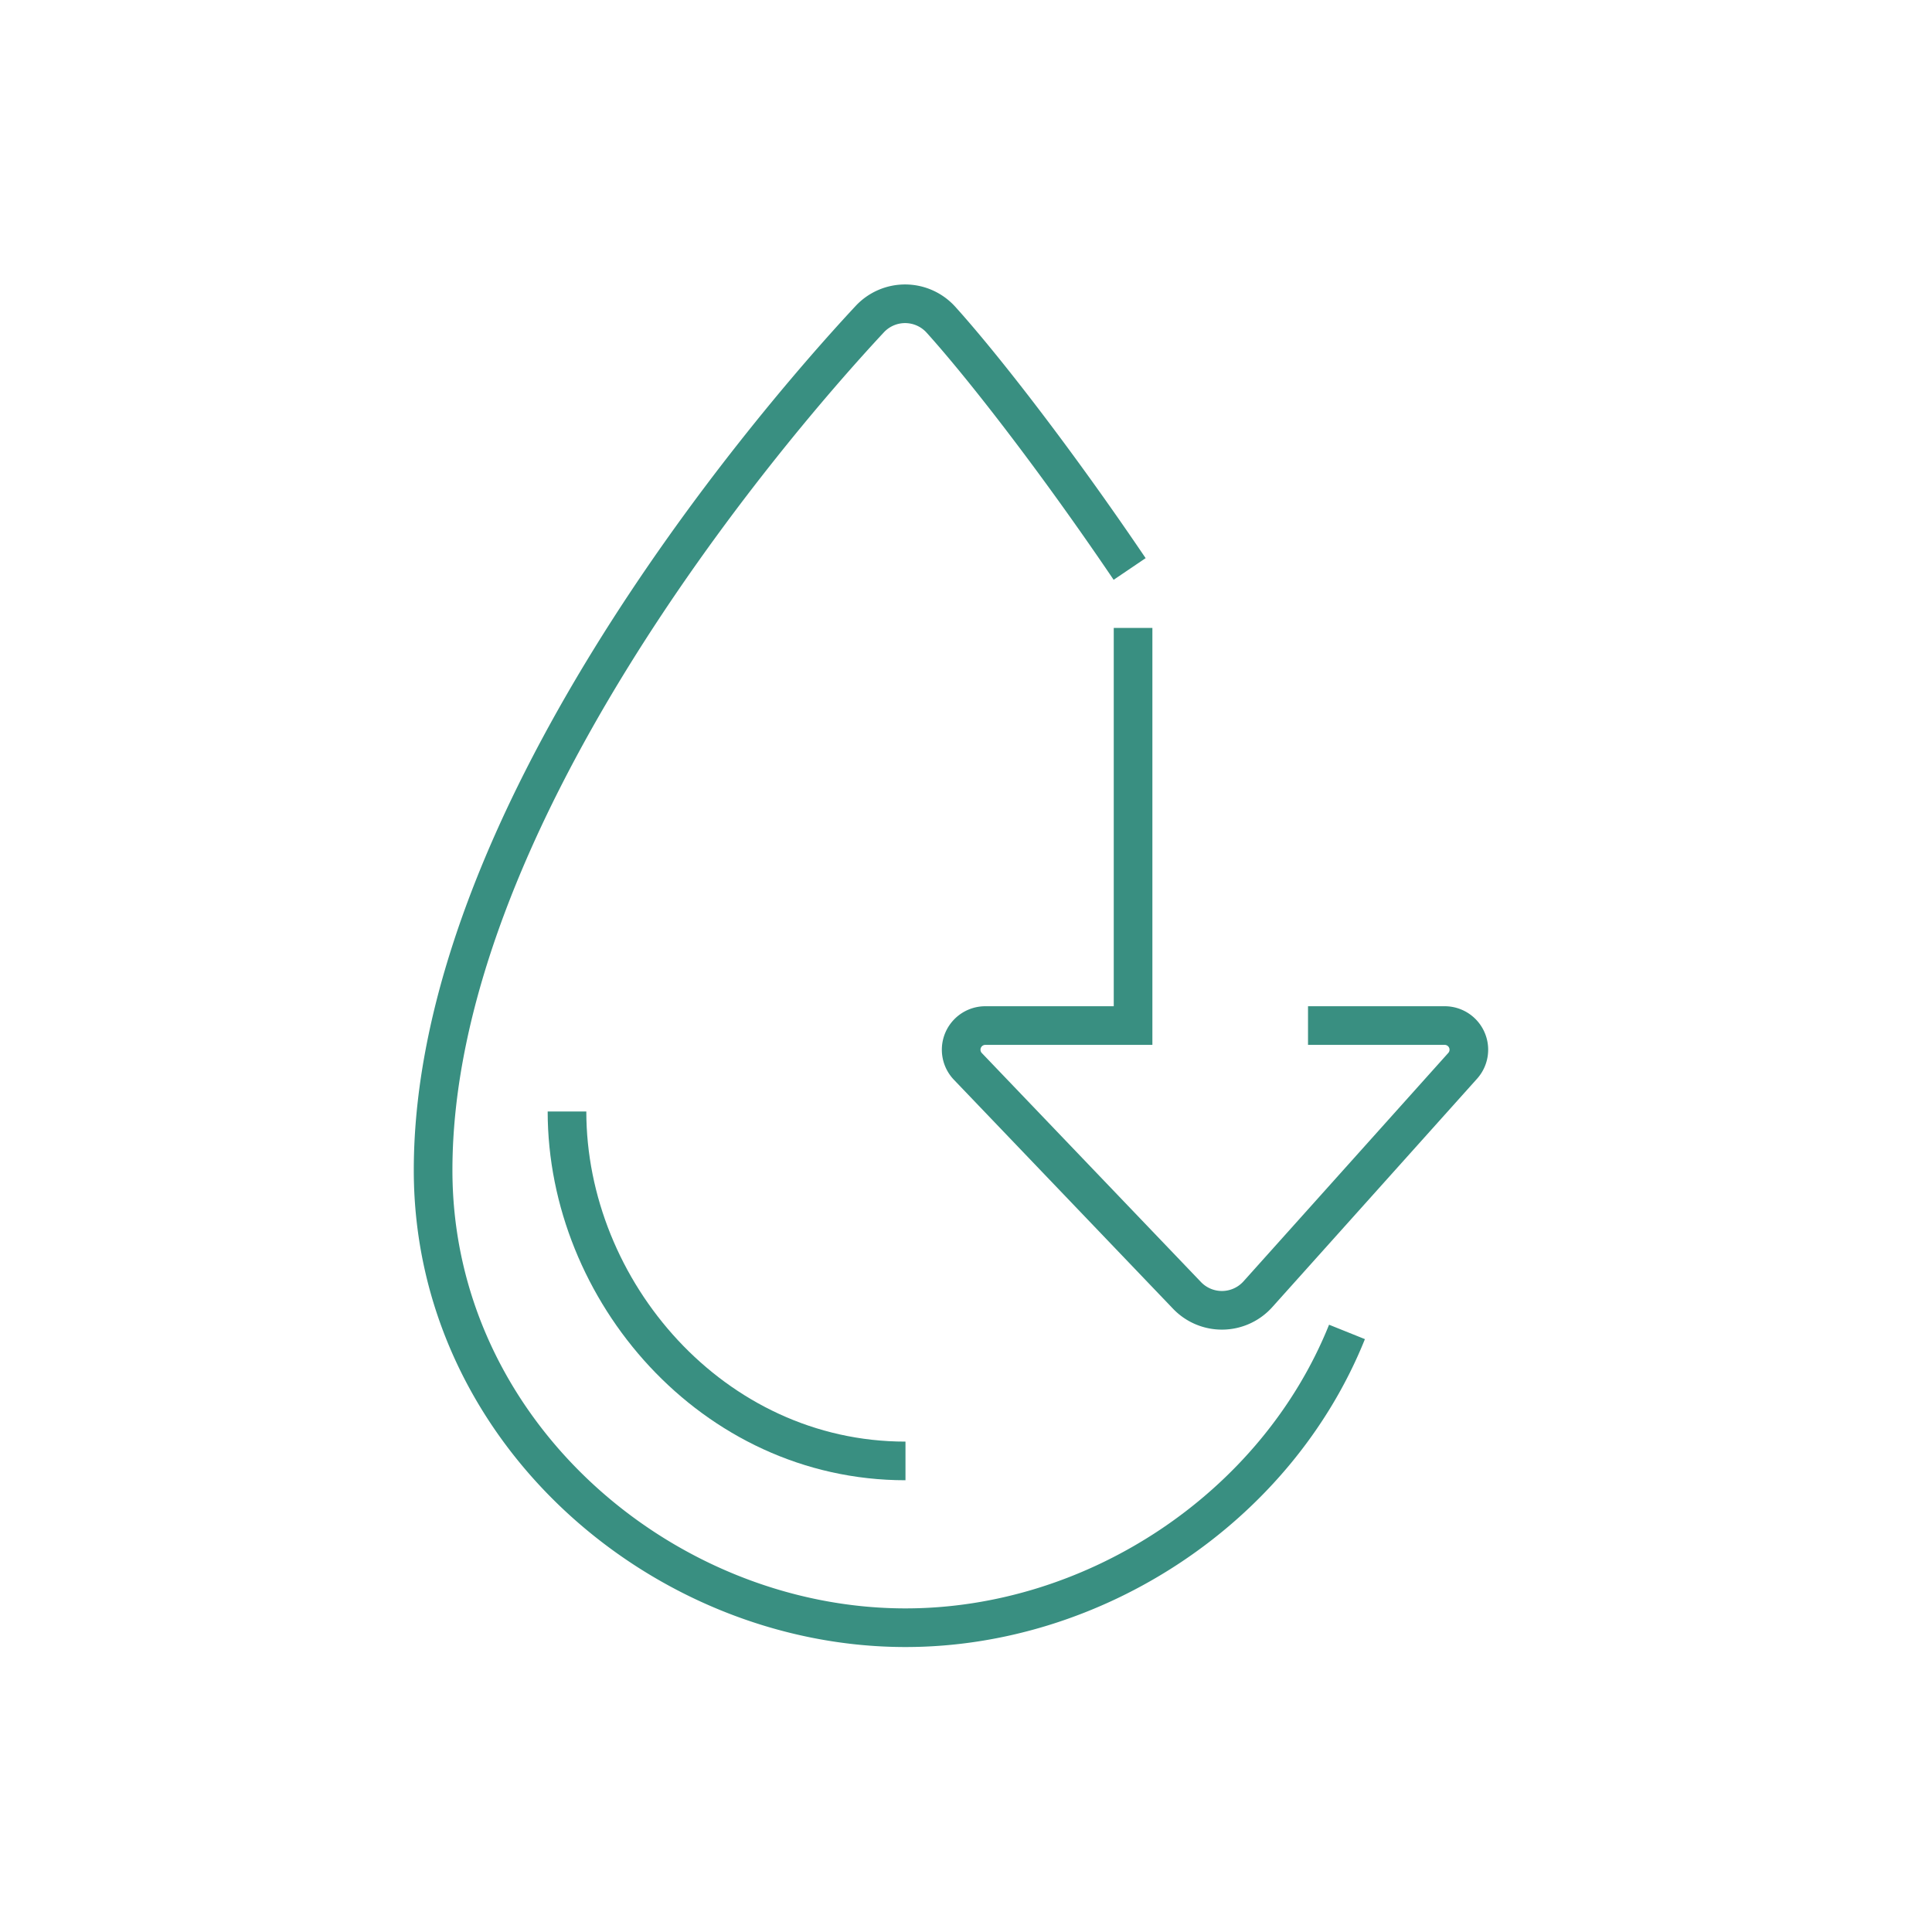
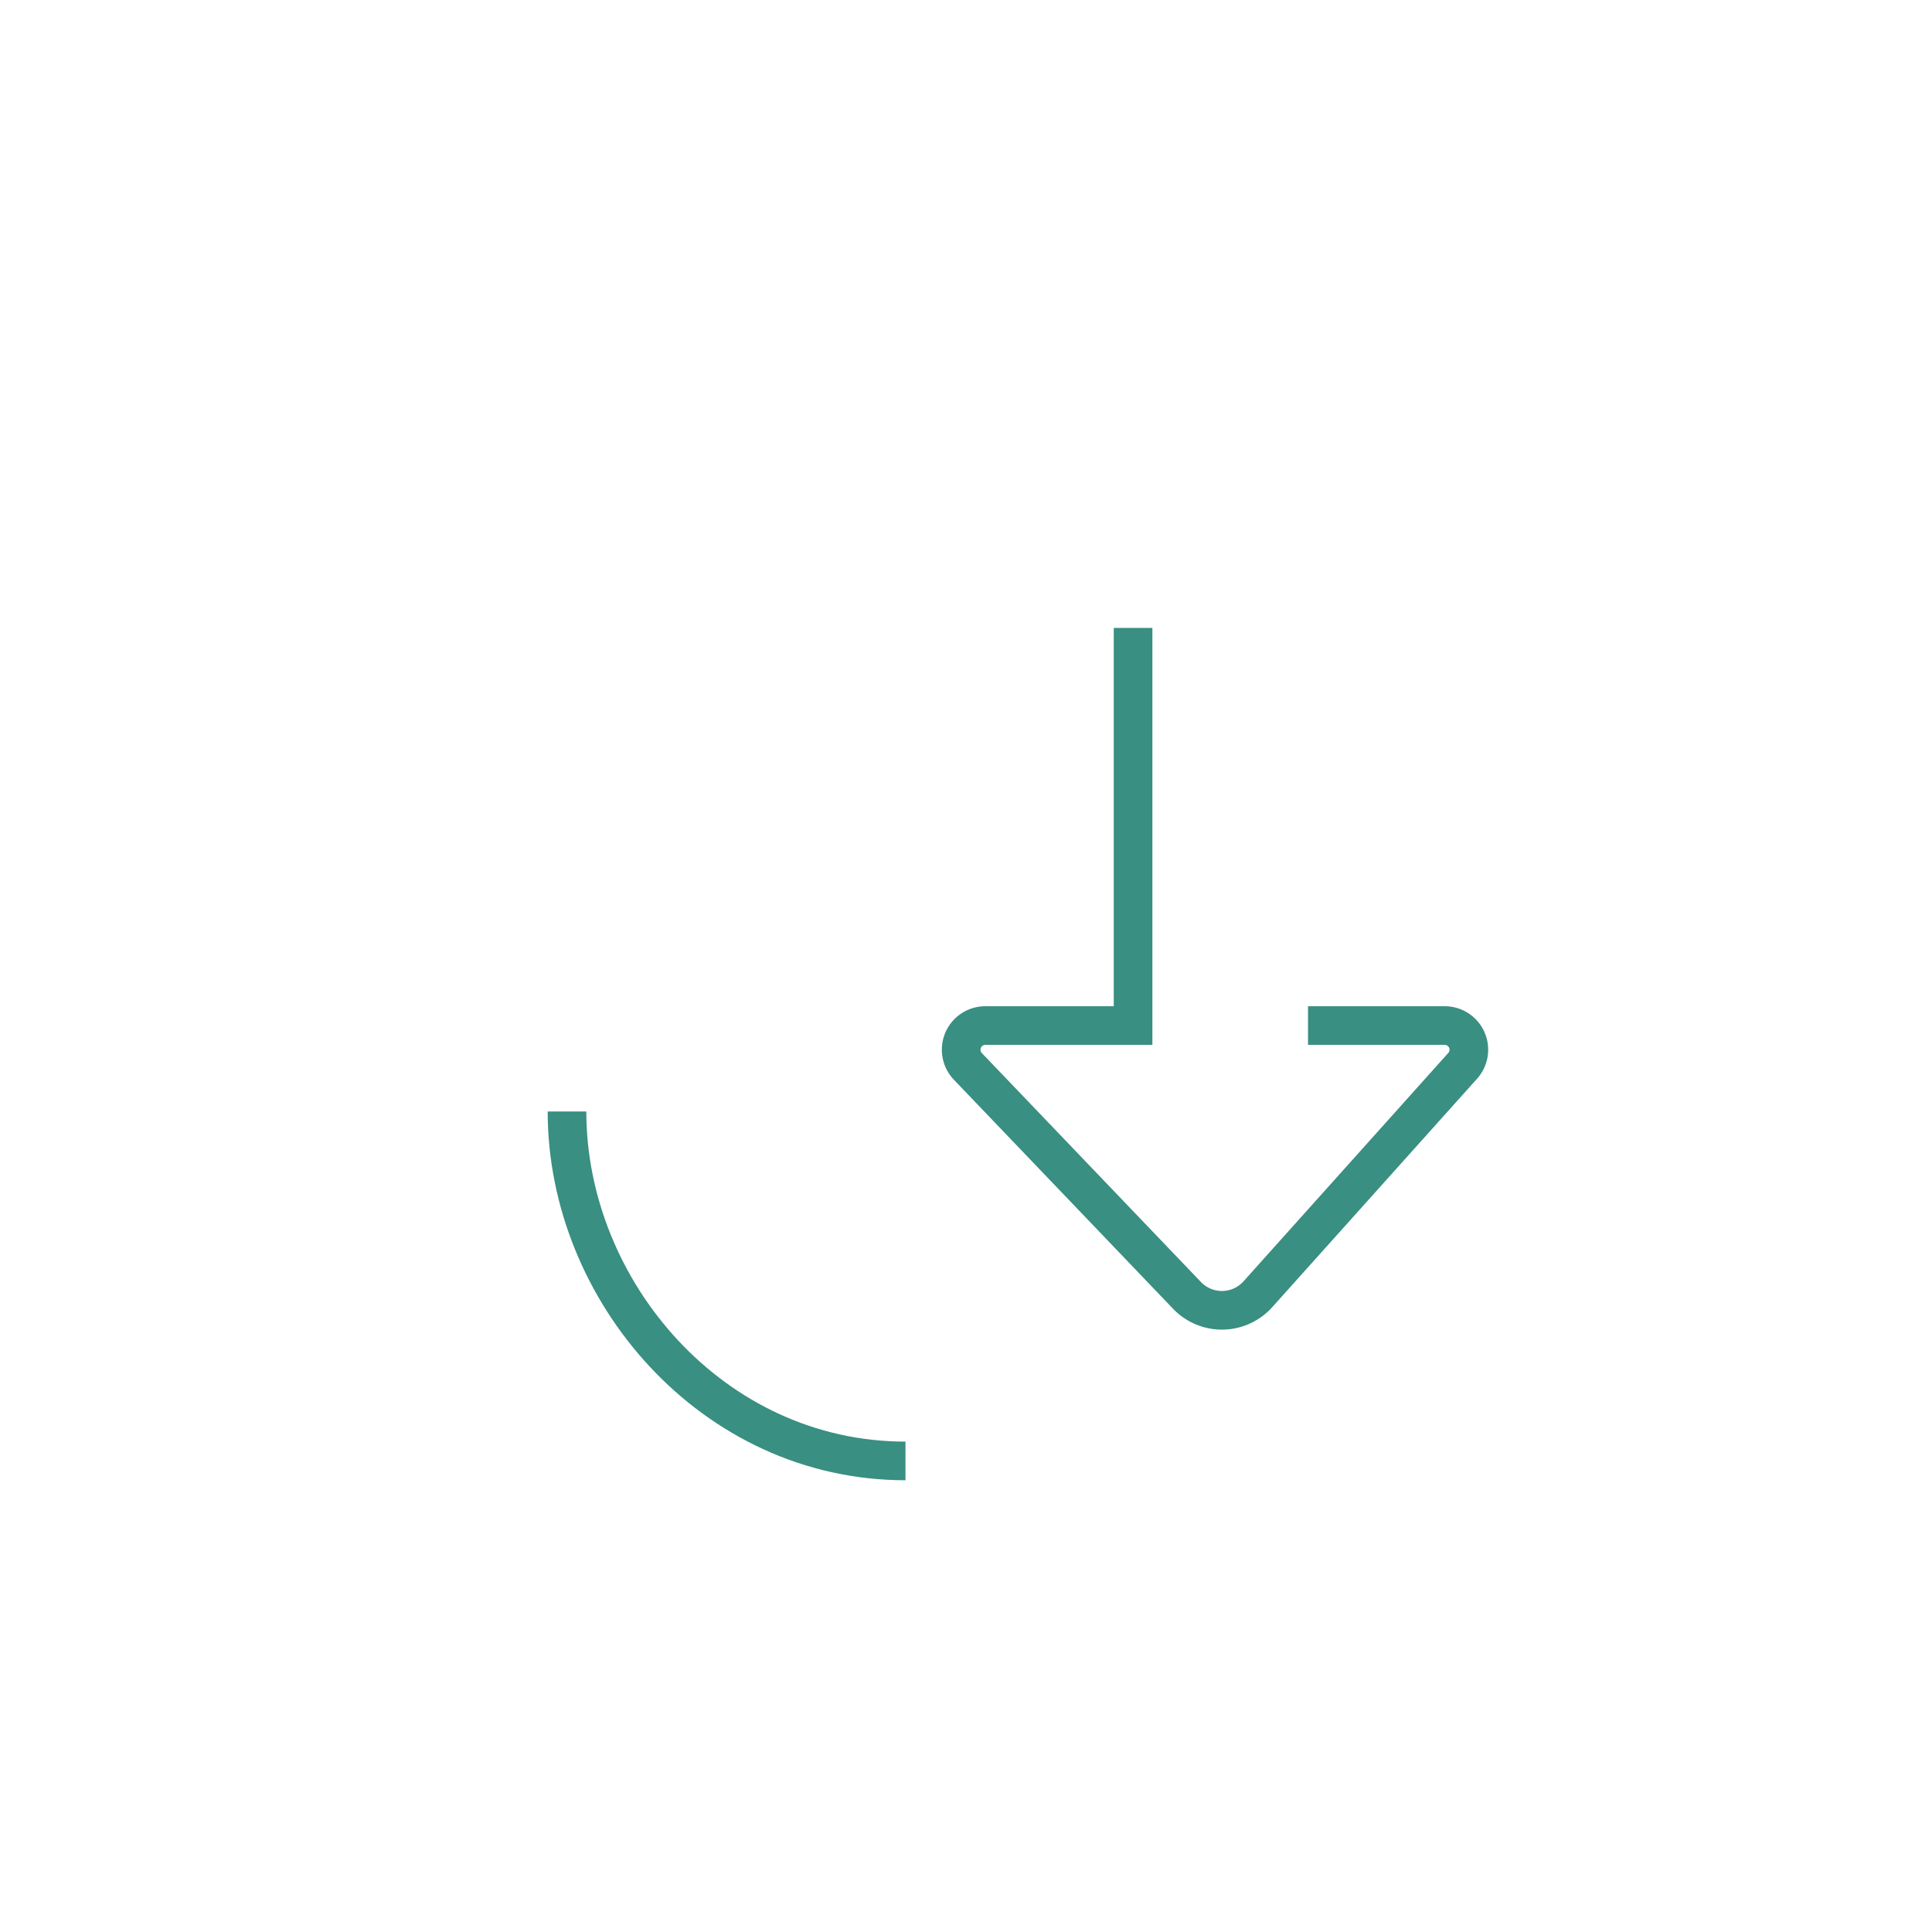
<svg xmlns="http://www.w3.org/2000/svg" viewBox="0 0 400 400">
  <defs>
    <style>.a{fill:none;stroke:#398f81;stroke-miterlimit:10;stroke-width:8px;}</style>
  </defs>
-   <path class="a" d="M278.88,275.76C264.2,312.28,226.59,337,187.48,337c-50.17,0-97.81-40.59-97.81-94.72,0-71.49,67.58-151.72,90.4-176.2a10,10,0,0,1,14.73.1c8.58,9.5,23.62,28.78,39.08,51.62" />
  <path class="a" d="M187.47,302.47c-40,0-70.08-35.26-70.08-72.35" />
  <path class="a" d="M234.59,130v82.33H204a5,5,0,0,0-3.61,8.46l45.37,47.41a10,10,0,0,0,14.67-.24l42.4-47.29a5,5,0,0,0-3.72-8.34H270.81" />
</svg>